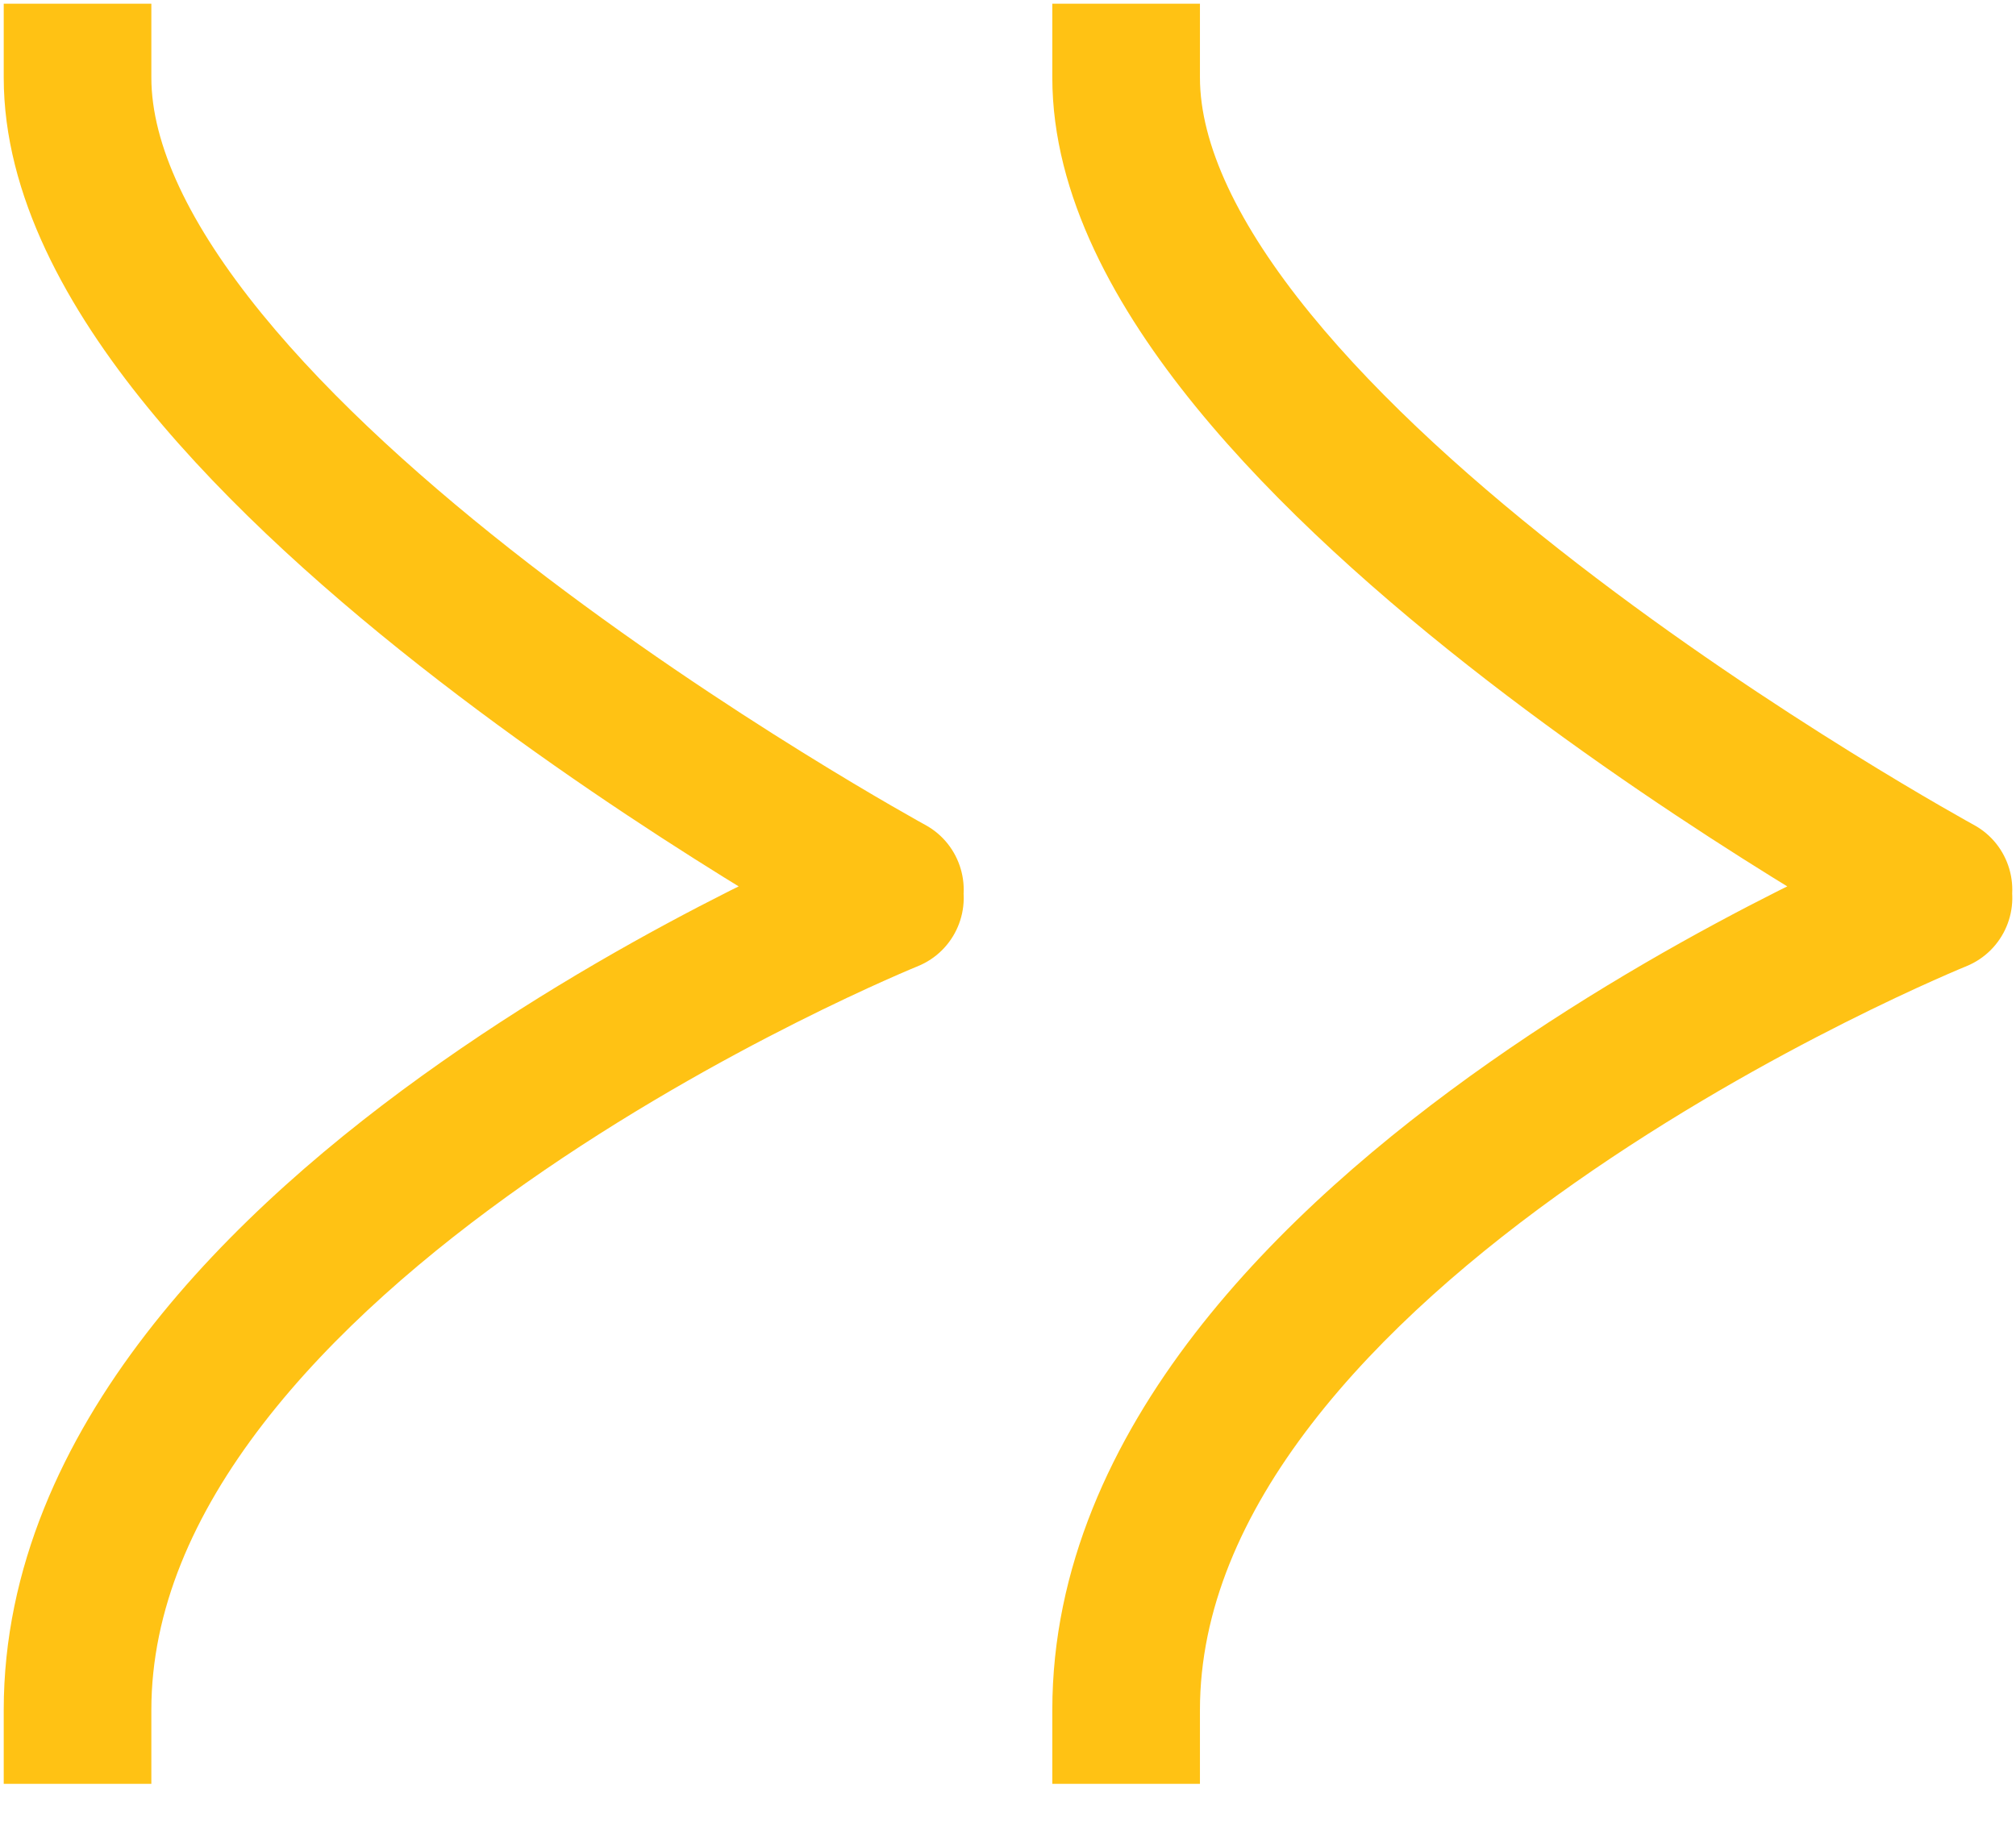
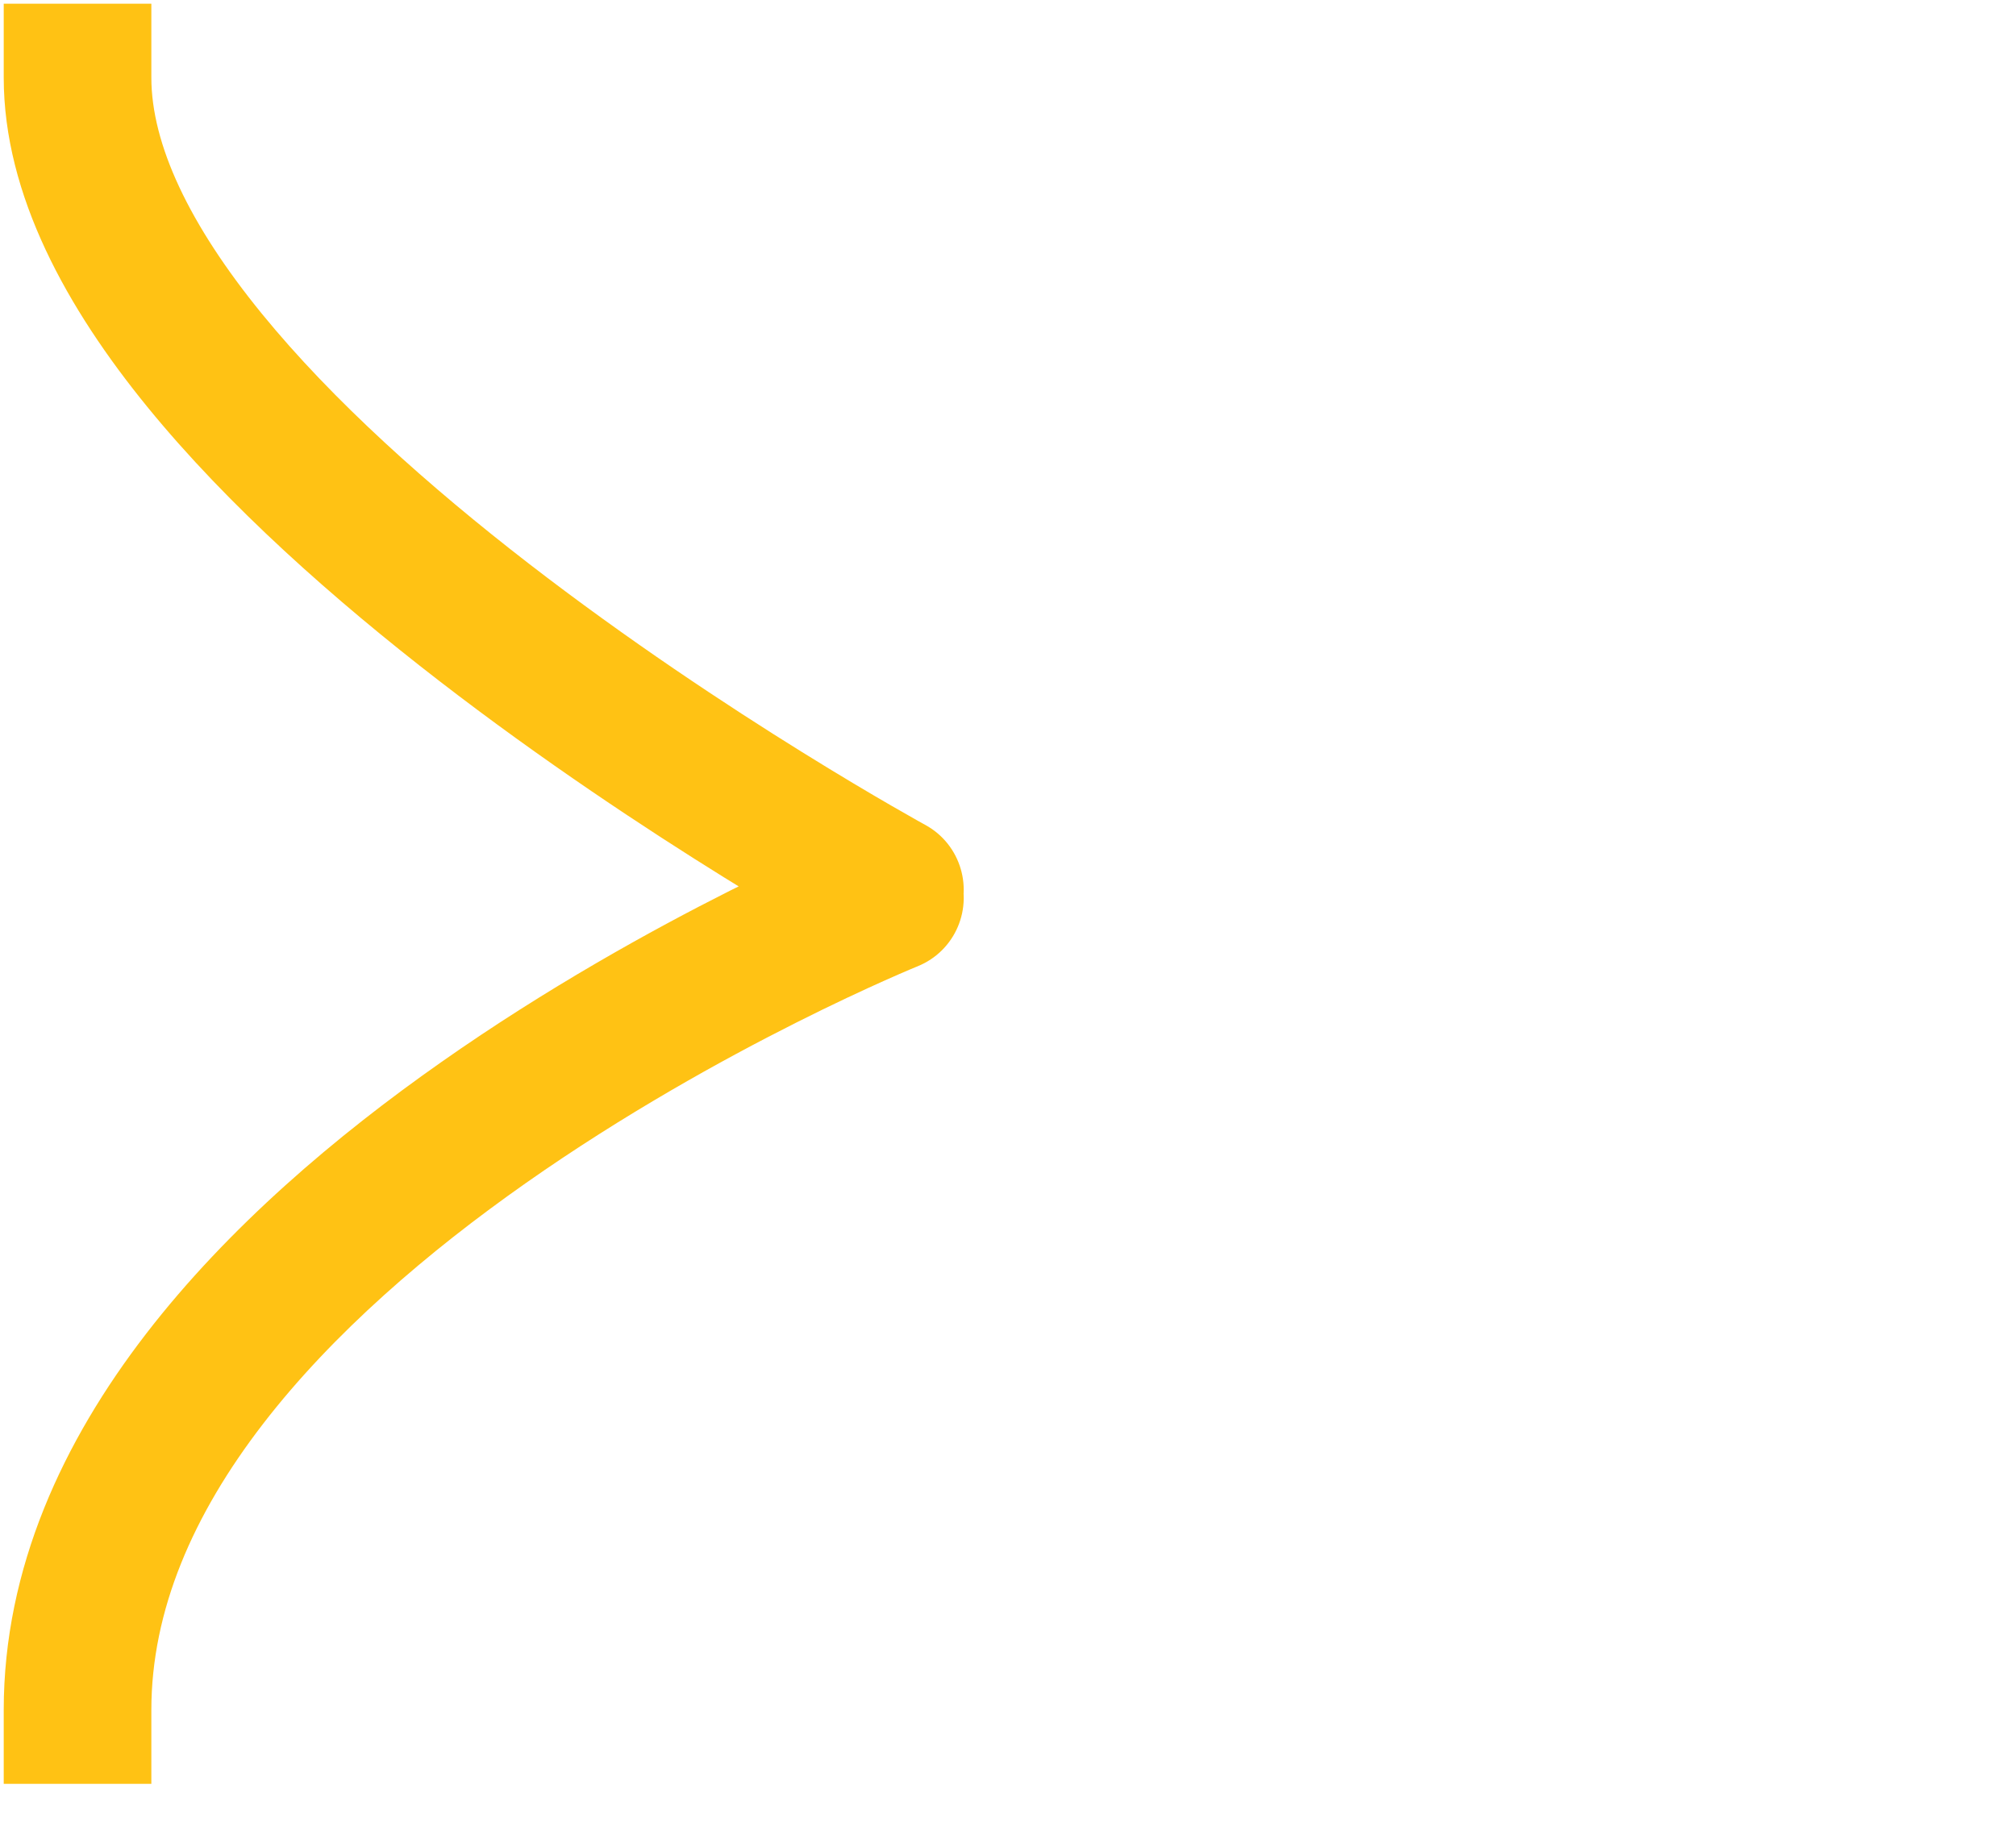
<svg xmlns="http://www.w3.org/2000/svg" width="52" height="47" viewBox="0 0 52 47" fill="none">
  <path d="M3.904 2L3.904 0.096L0.096 0.096L0.096 2L3.904 2ZM22.042 24.625C22.965 25.128 24.122 24.788 24.625 23.865C25.129 22.942 24.788 21.785 23.865 21.282L22.042 24.625ZM23.667 24.931C24.642 24.538 25.113 23.428 24.719 22.453C24.325 21.478 23.215 21.007 22.24 21.401L23.667 24.931ZM0.096 44.119L0.096 46.023L3.904 46.023L3.904 44.119L0.096 44.119ZM0.096 2C0.096 5.043 1.742 7.971 3.798 10.495C5.892 13.065 8.638 15.488 11.313 17.555C13.999 19.631 16.675 21.394 18.675 22.636C19.676 23.258 20.512 23.752 21.1 24.092C21.395 24.262 21.627 24.394 21.787 24.483C21.867 24.529 21.929 24.563 21.972 24.587C21.994 24.599 22.01 24.608 22.022 24.614C22.028 24.617 22.032 24.62 22.036 24.622C22.037 24.622 22.039 24.623 22.04 24.624C22.04 24.624 22.041 24.624 22.041 24.625C22.041 24.625 22.042 24.625 22.953 22.953C23.865 21.282 23.865 21.282 23.866 21.282C23.866 21.282 23.866 21.282 23.865 21.282C23.865 21.282 23.865 21.281 23.864 21.281C23.862 21.28 23.859 21.278 23.855 21.276C23.846 21.271 23.833 21.264 23.814 21.254C23.778 21.234 23.723 21.203 23.649 21.162C23.503 21.079 23.285 20.956 23.006 20.795C22.448 20.473 21.647 19.999 20.684 19.401C18.755 18.203 16.193 16.514 13.641 14.542C11.078 12.561 8.585 10.341 6.75 8.089C4.878 5.791 3.904 3.72 3.904 2L0.096 2ZM22.953 23.166C22.24 21.401 22.239 21.401 22.239 21.401C22.238 21.401 22.238 21.401 22.237 21.402C22.236 21.402 22.235 21.403 22.233 21.404C22.229 21.405 22.224 21.407 22.218 21.41C22.205 21.415 22.188 21.422 22.165 21.431C22.121 21.45 22.057 21.476 21.975 21.511C21.811 21.581 21.575 21.683 21.276 21.816C20.68 22.082 19.835 22.474 18.823 22.983C16.804 24 14.1 25.494 11.383 27.402C8.675 29.302 5.89 31.658 3.766 34.415C1.639 37.175 0.096 40.445 0.096 44.119L3.904 44.119C3.904 41.551 4.98 39.079 6.782 36.74C8.587 34.397 11.04 32.295 13.571 30.518C16.092 28.748 18.625 27.346 20.535 26.385C21.488 25.905 22.28 25.538 22.829 25.293C23.104 25.17 23.318 25.078 23.461 25.017C23.533 24.987 23.586 24.965 23.621 24.95C23.638 24.943 23.651 24.938 23.659 24.935C23.662 24.933 23.665 24.932 23.666 24.932C23.667 24.931 23.667 24.931 23.668 24.931C23.668 24.931 23.667 24.931 23.667 24.931C23.667 24.931 23.667 24.931 22.953 23.166Z" fill="#FFC214" />
-   <path d="M30.951 2L30.951 0.096L27.143 0.096L27.143 2L30.951 2ZM49.089 24.625C50.012 25.128 51.168 24.788 51.672 23.865C52.175 22.942 51.835 21.785 50.912 21.282L49.089 24.625ZM50.714 24.931C51.688 24.538 52.16 23.428 51.766 22.453C51.372 21.478 50.262 21.007 49.287 21.401L50.714 24.931ZM27.143 44.119L27.143 46.023L30.951 46.023L30.951 44.119L27.143 44.119ZM27.143 2C27.143 5.043 28.789 7.971 30.845 10.495C32.939 13.065 35.685 15.488 38.359 17.555C41.045 19.631 43.722 21.394 45.722 22.636C46.723 23.258 47.559 23.752 48.147 24.092C48.441 24.262 48.674 24.394 48.834 24.483C48.914 24.529 48.976 24.563 49.019 24.587C49.041 24.599 49.057 24.608 49.069 24.614C49.075 24.617 49.079 24.62 49.083 24.622C49.084 24.622 49.086 24.623 49.087 24.624C49.087 24.624 49.087 24.624 49.088 24.625C49.088 24.625 49.089 24.625 50 22.953C50.912 21.282 50.912 21.282 50.912 21.282C50.912 21.282 50.912 21.282 50.912 21.282C50.912 21.282 50.911 21.281 50.911 21.281C50.909 21.28 50.906 21.278 50.901 21.276C50.893 21.271 50.88 21.264 50.861 21.254C50.825 21.234 50.769 21.203 50.696 21.162C50.549 21.079 50.332 20.956 50.053 20.795C49.495 20.473 48.694 19.999 47.731 19.401C45.802 18.203 43.24 16.514 40.688 14.542C38.124 12.561 35.632 10.341 33.797 8.089C31.924 5.791 30.951 3.72 30.951 2L27.143 2ZM50 23.166C49.287 21.401 49.286 21.401 49.286 21.401C49.285 21.401 49.285 21.401 49.284 21.402C49.283 21.402 49.281 21.403 49.279 21.404C49.276 21.405 49.271 21.407 49.264 21.41C49.252 21.415 49.234 21.422 49.212 21.431C49.168 21.45 49.104 21.476 49.022 21.511C48.858 21.581 48.622 21.683 48.323 21.816C47.727 22.082 46.882 22.474 45.87 22.983C43.851 24 41.147 25.494 38.429 27.402C35.722 29.302 32.937 31.658 30.812 34.415C28.686 37.175 27.143 40.445 27.143 44.119L30.951 44.119C30.951 41.551 32.027 39.079 33.829 36.74C35.634 34.397 38.086 32.295 40.618 30.518C43.139 28.748 45.672 27.346 47.582 26.385C48.535 25.905 49.327 25.538 49.876 25.293C50.151 25.17 50.365 25.078 50.508 25.017C50.58 24.987 50.633 24.965 50.668 24.95C50.685 24.943 50.698 24.938 50.706 24.935C50.709 24.933 50.712 24.932 50.713 24.932C50.714 24.931 50.714 24.931 50.714 24.931C50.714 24.931 50.714 24.931 50.714 24.931C50.714 24.931 50.714 24.931 50 23.166Z" fill="#FFC214" />
</svg>